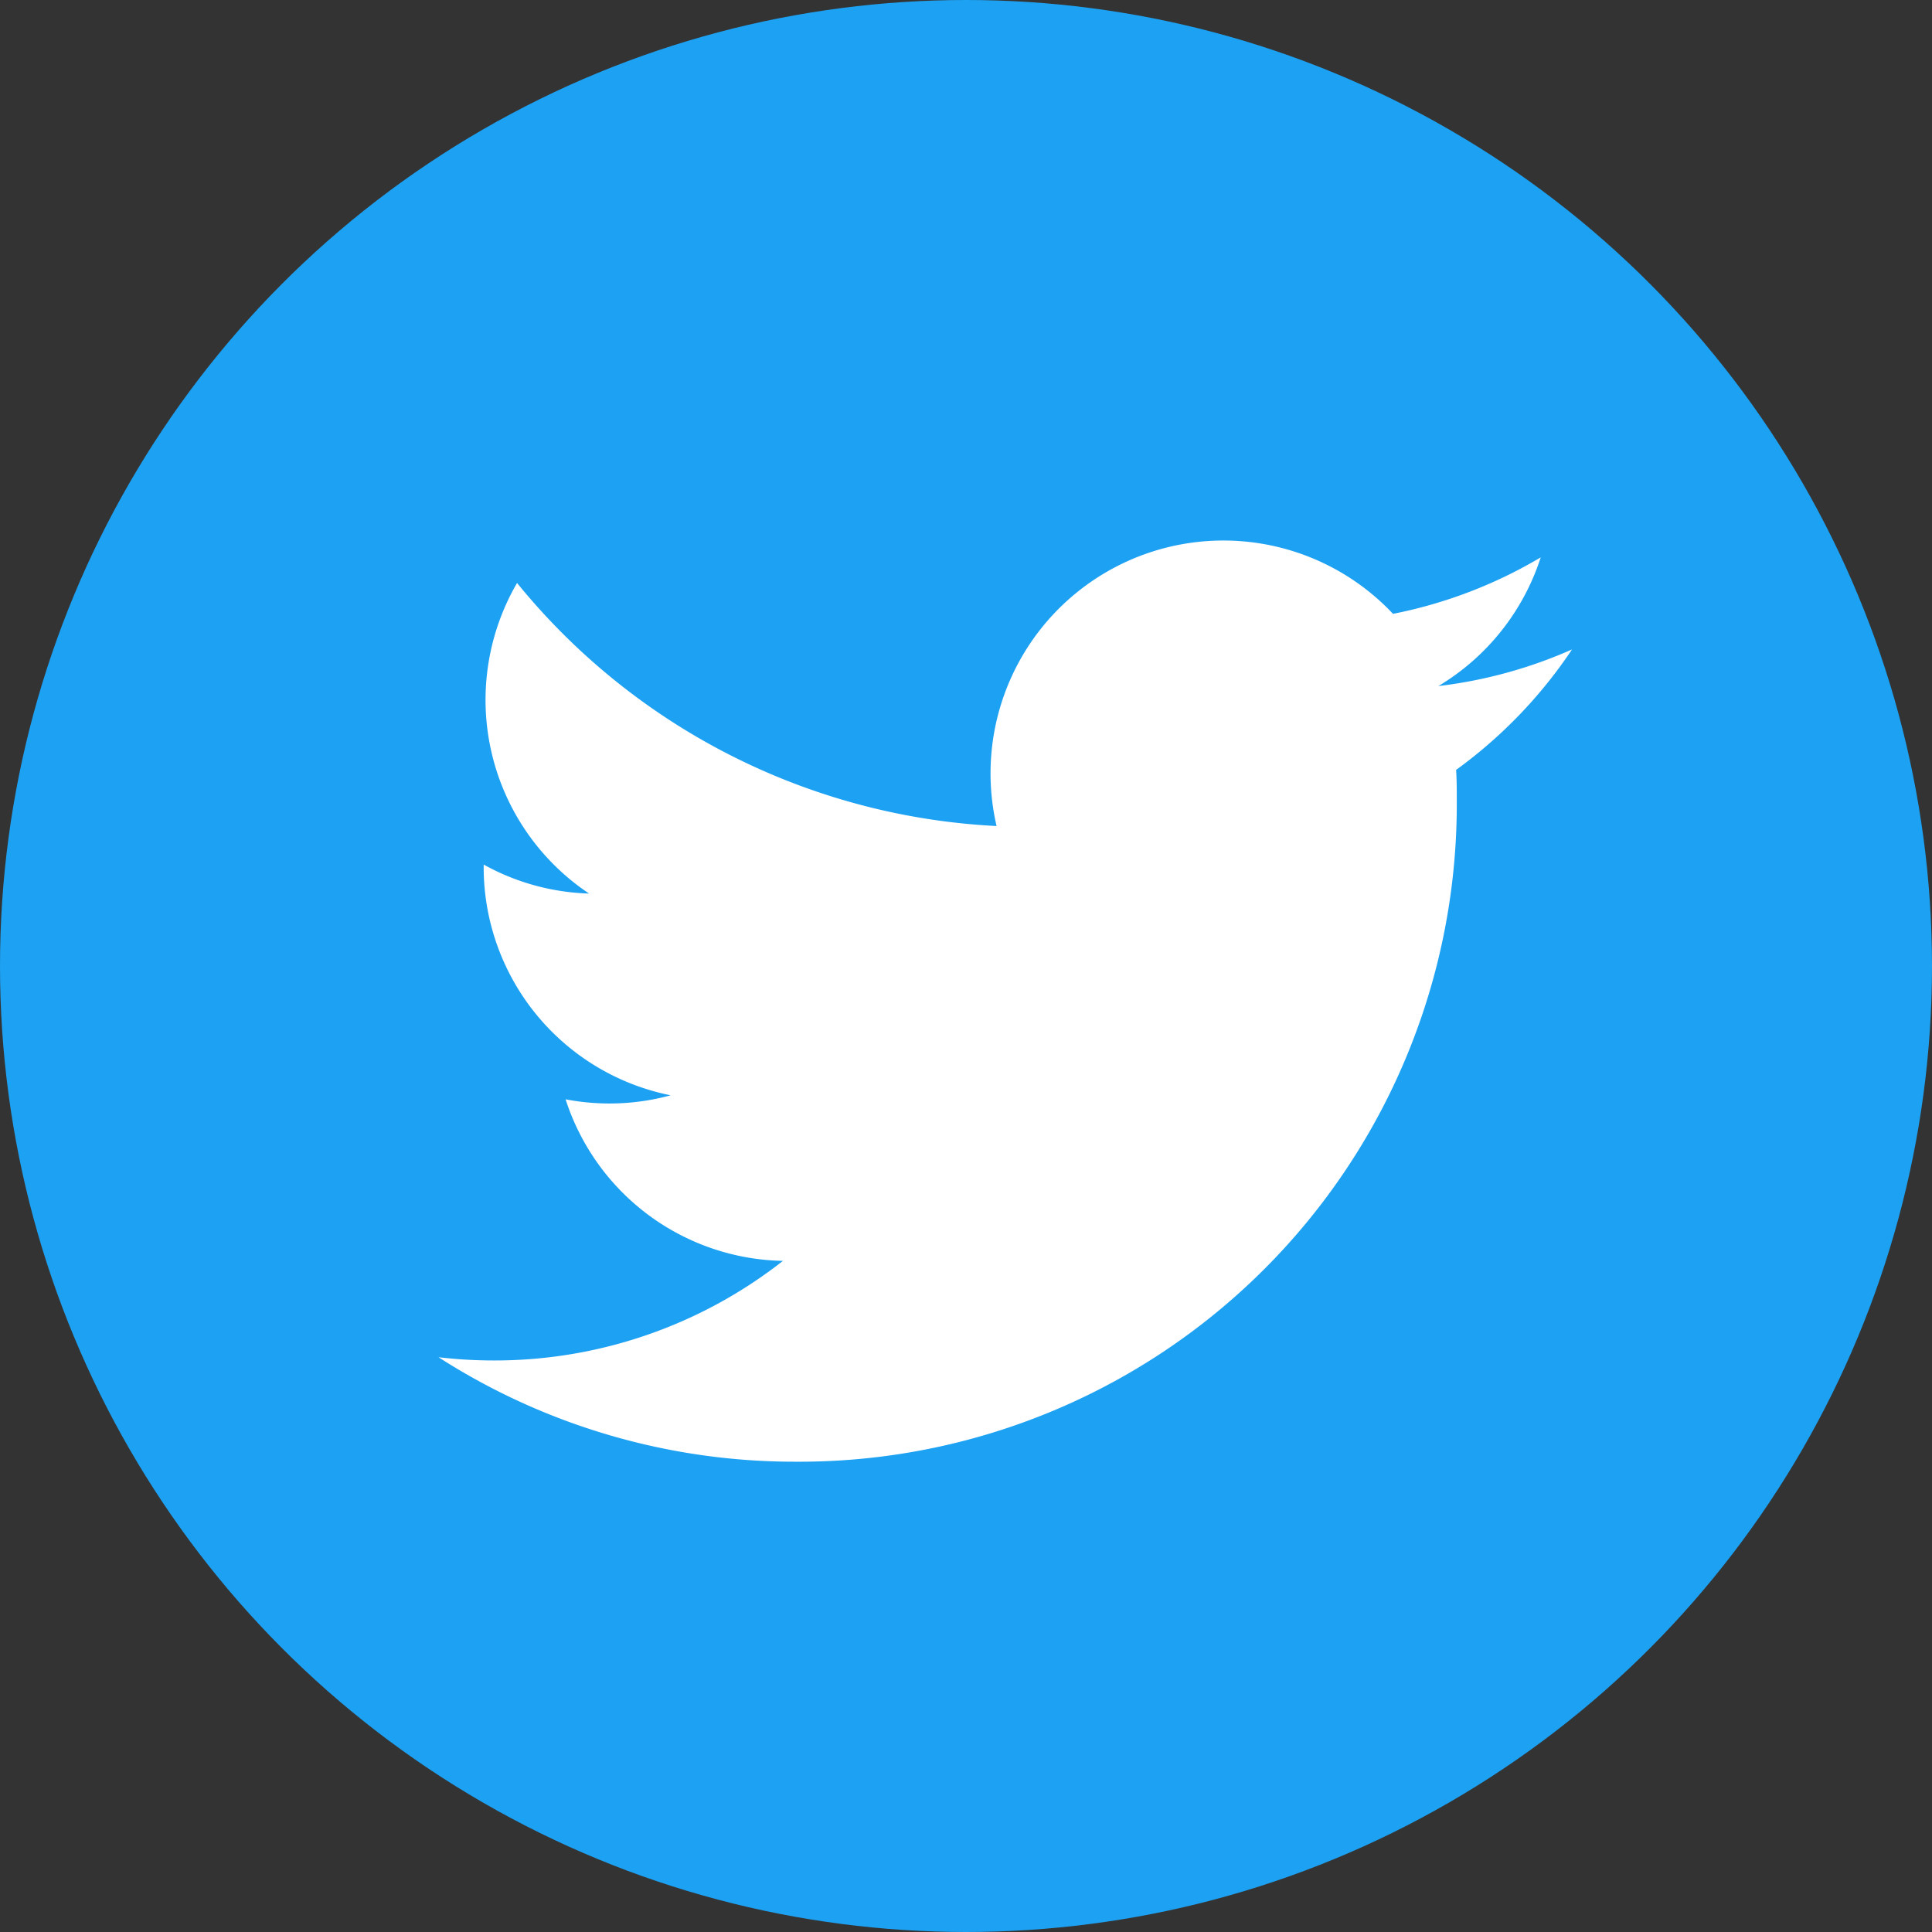
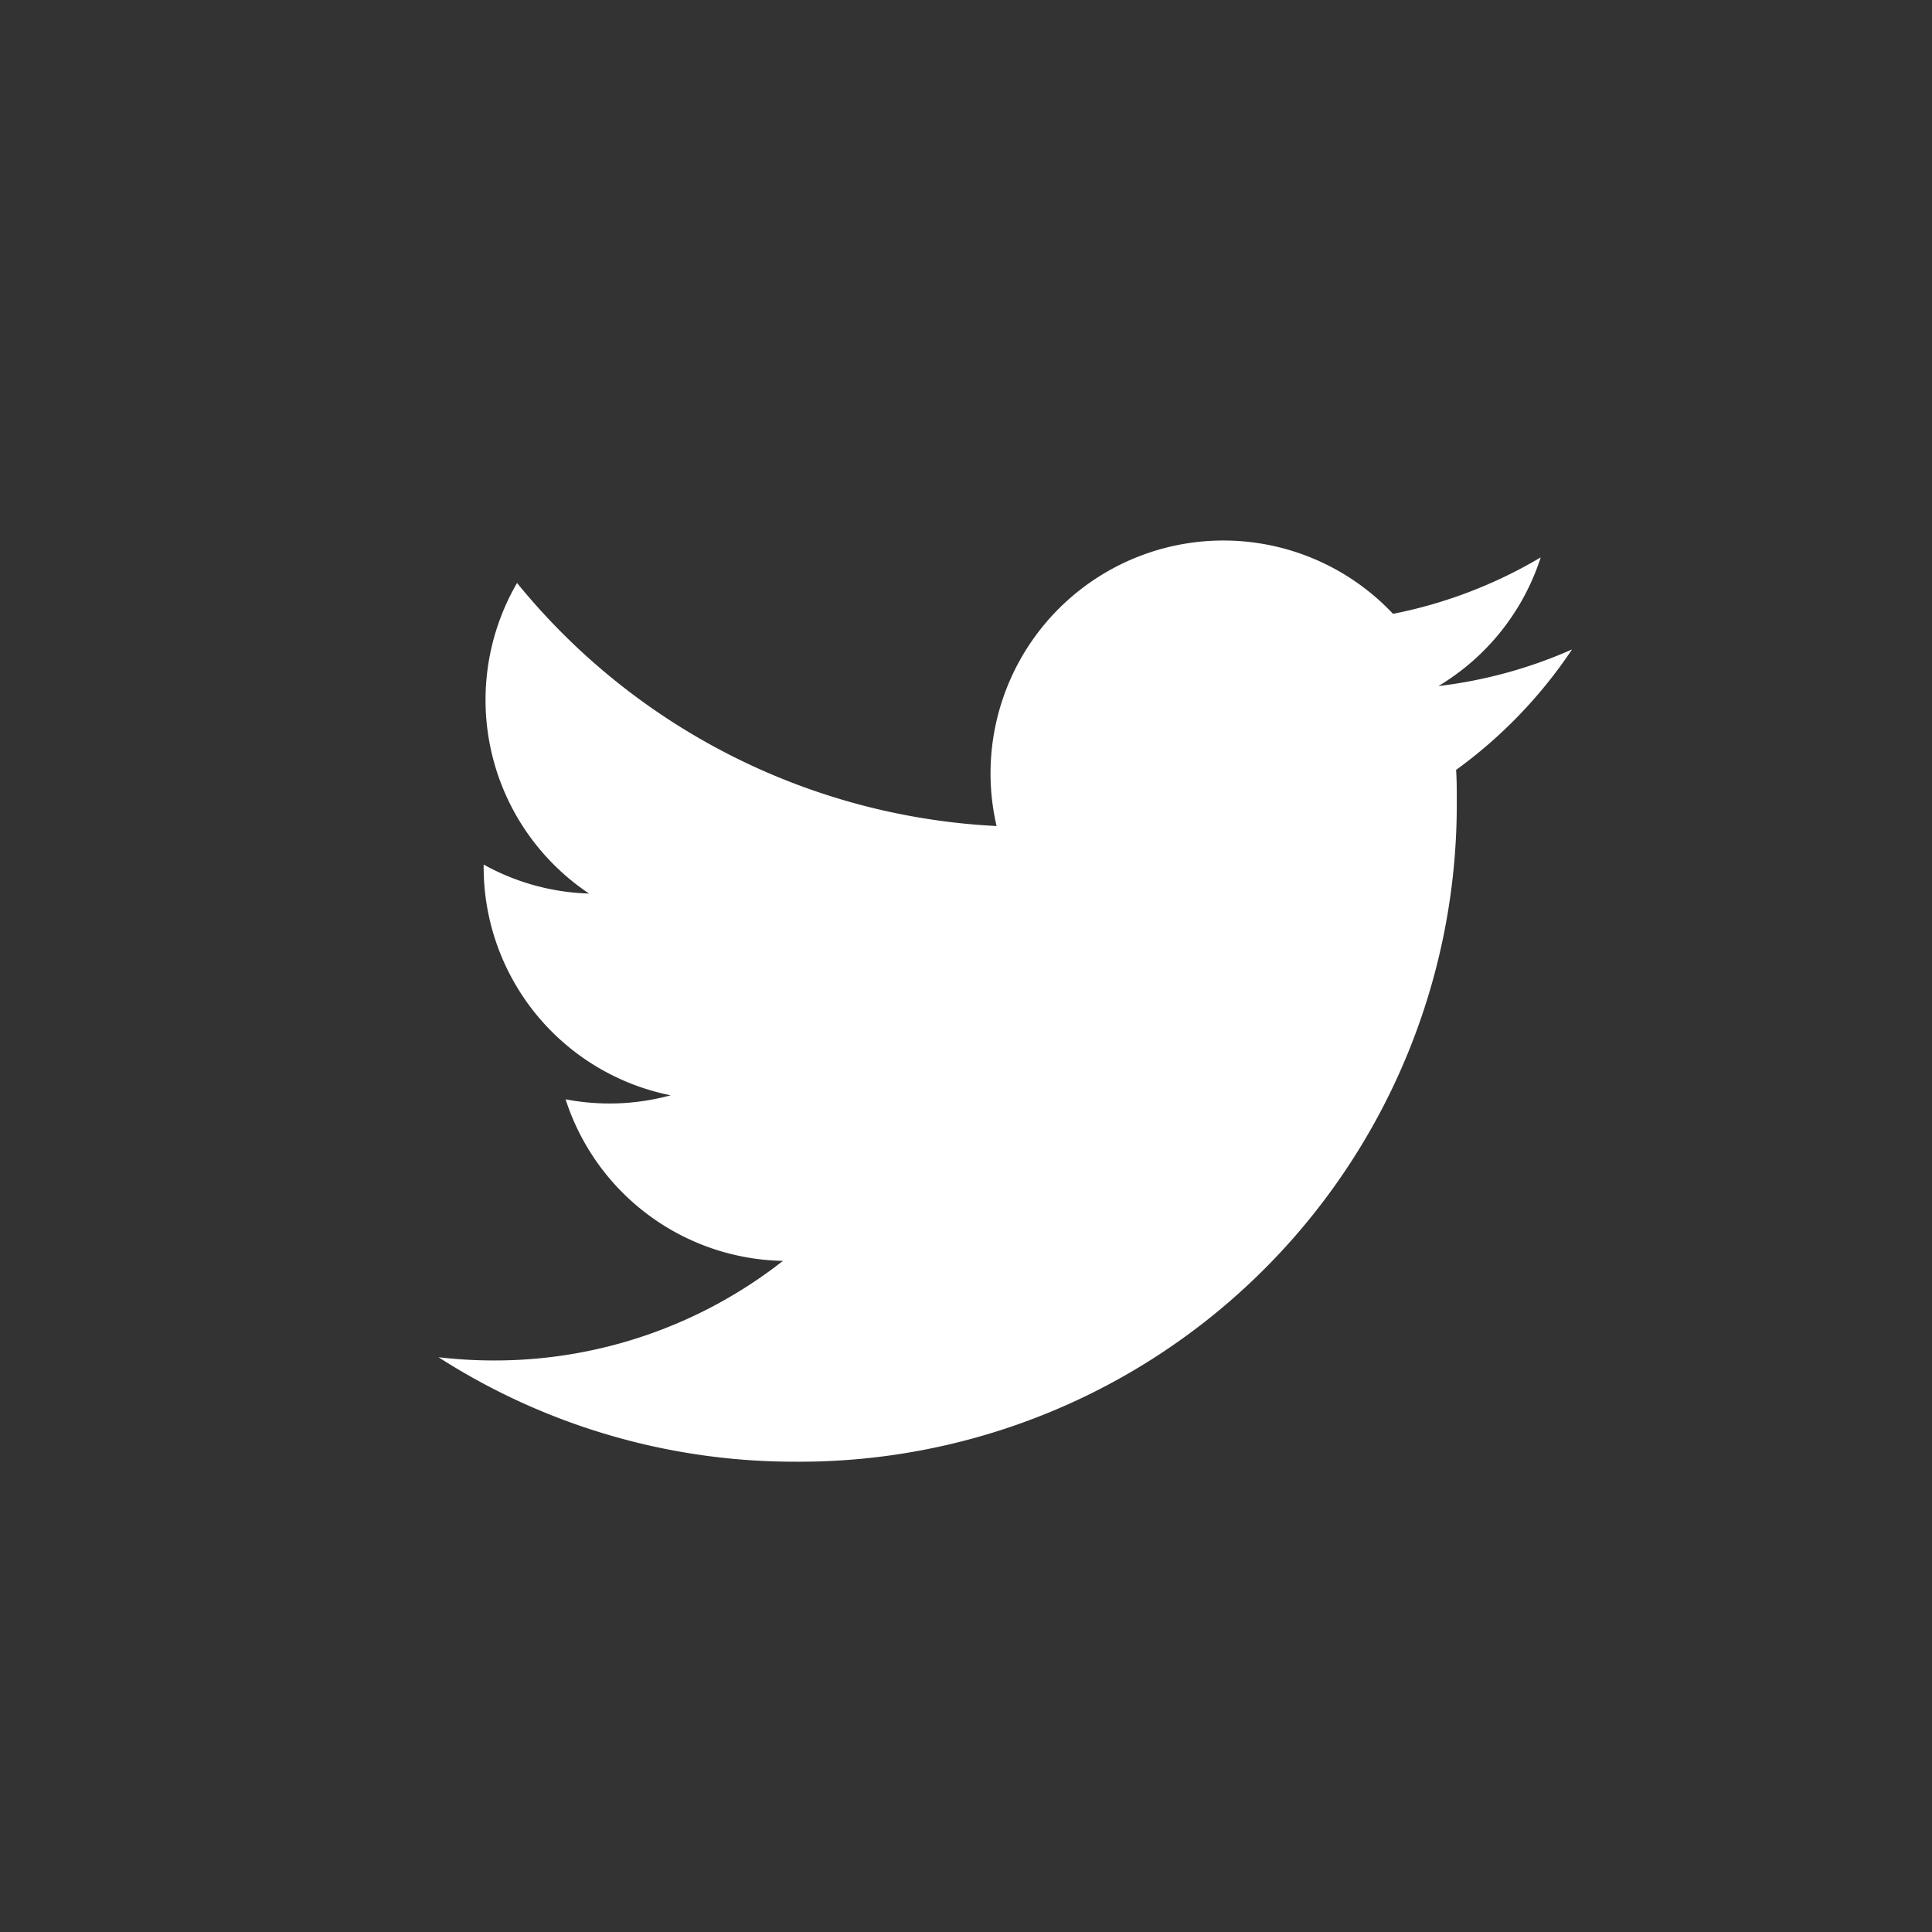
<svg xmlns="http://www.w3.org/2000/svg" width="40" height="40" viewBox="0 0 40 40">
  <rect x="0" y="0" width="40" height="40" fill="#333333" stroke="none" />
-   <circle cx="20" cy="20" r="20" fill="#1da1f2" />
  <g transform="translate(9.078 11.184)">
-     <path id="パス_905" data-name="パス 905" d="M96.883,133.586a13.611,13.611,0,0,0,13.7-13.7c0-.209,0-.416-.014-.623a9.8,9.8,0,0,0,2.4-2.494,9.615,9.615,0,0,1-2.766.758,4.834,4.834,0,0,0,2.118-2.664,9.653,9.653,0,0,1-3.058,1.169,4.821,4.821,0,0,0-8.208,4.393,13.675,13.675,0,0,1-9.928-5.032,4.82,4.82,0,0,0,1.491,6.43,4.782,4.782,0,0,1-2.182-.6c0,.02,0,.04,0,.061A4.819,4.819,0,0,0,94.307,126a4.808,4.808,0,0,1-2.175.083,4.822,4.822,0,0,0,4.5,3.345,9.665,9.665,0,0,1-5.982,2.062,9.81,9.81,0,0,1-1.149-.067,13.637,13.637,0,0,0,7.383,2.163" transform="translate(-89.5 -114.507)" fill="#fff" />
+     <path id="パス_905" data-name="パス 905" d="M96.883,133.586a13.611,13.611,0,0,0,13.7-13.7c0-.209,0-.416-.014-.623a9.8,9.8,0,0,0,2.4-2.494,9.615,9.615,0,0,1-2.766.758,4.834,4.834,0,0,0,2.118-2.664,9.653,9.653,0,0,1-3.058,1.169,4.821,4.821,0,0,0-8.208,4.393,13.675,13.675,0,0,1-9.928-5.032,4.82,4.82,0,0,0,1.491,6.43,4.782,4.782,0,0,1-2.182-.6A4.819,4.819,0,0,0,94.307,126a4.808,4.808,0,0,1-2.175.083,4.822,4.822,0,0,0,4.5,3.345,9.665,9.665,0,0,1-5.982,2.062,9.81,9.81,0,0,1-1.149-.067,13.637,13.637,0,0,0,7.383,2.163" transform="translate(-89.5 -114.507)" fill="#fff" />
  </g>
</svg>